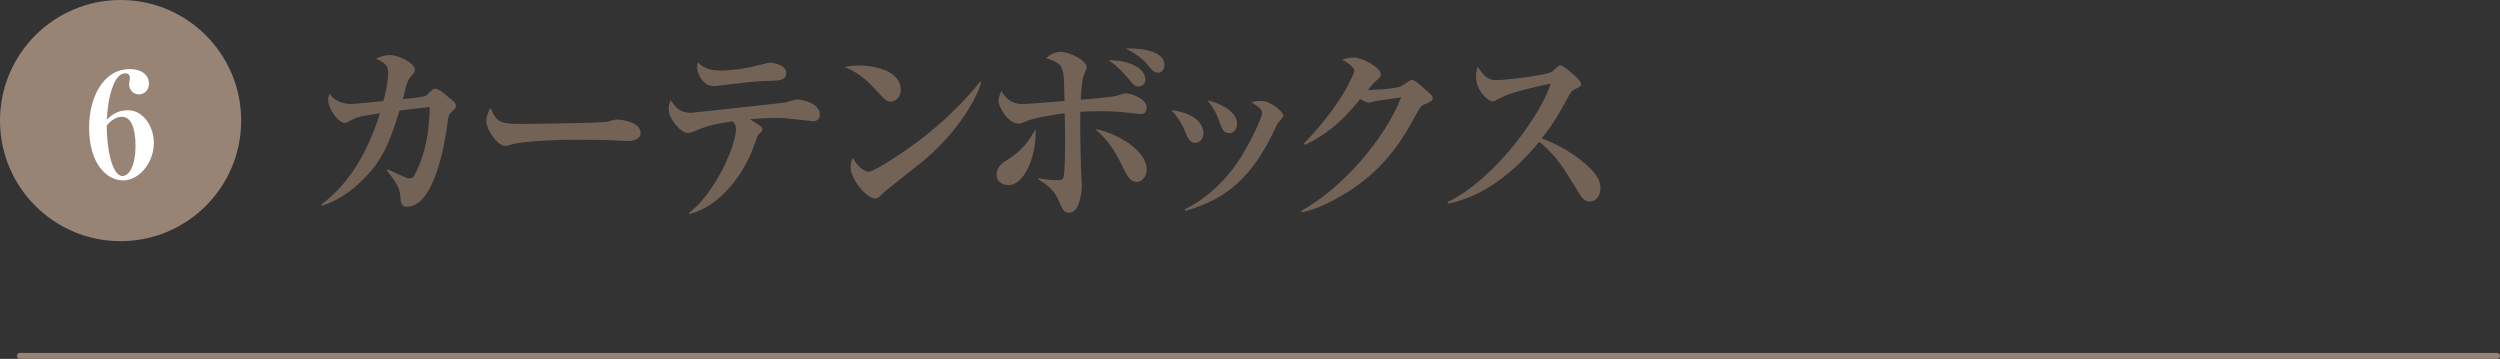
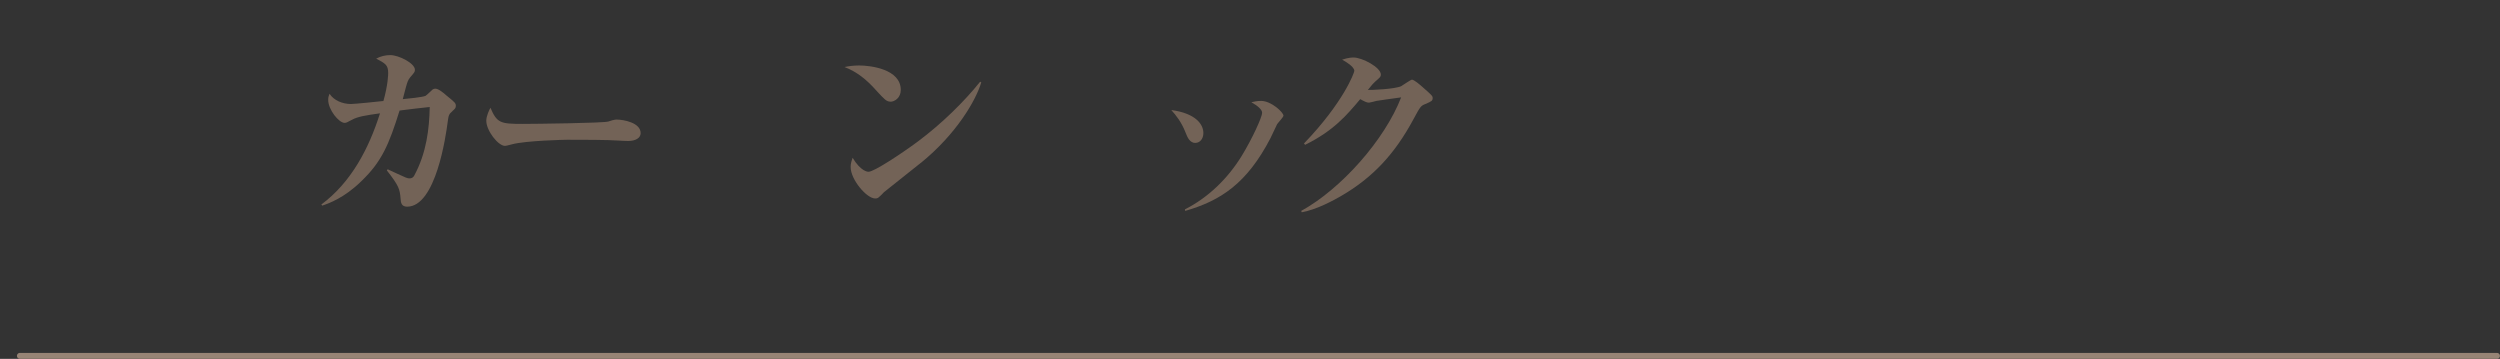
<svg xmlns="http://www.w3.org/2000/svg" id="_レイヤー_2" data-name="レイヤー_2" width="241.32" height="34.64" viewBox="0 0 241.32 34.64">
  <rect x="0" y="0" width="241.32" height="34.64" fill="#333333" stroke="none" />
  <defs>
    <style>
      .cls-1 {
        fill: none;
        stroke-linecap: round;
        stroke-linejoin: round;
        stroke-width: .57px;
      }

      .cls-1, .cls-2 {
        stroke: #978475;
      }

      .cls-3 {
        fill: #fff;
      }

      .cls-4 {
        fill: #736357;
      }

      .cls-2 {
        fill: #978475;
        stroke-miterlimit: 10;
      }
    </style>
  </defs>
  <g id="_テキスト" data-name="テキスト">
    <g>
      <path class="cls-4" d="M43.68,10.72c-.36.3-.38.42-.47,1.08-.17,1.31-1.14,8.15-3.91,8.15-.57,0-.61-.42-.63-.76-.08-.91-.13-1.22-1.33-2.74l.08-.11c.28.13,1.5.7,1.75.8.23.08.27.08.34.08.3,0,.42-.15.49-.3,1.18-2.19,1.44-4.52,1.48-6.59-1.22.13-1.39.15-2.91.34-1.03,3.31-1.73,4.94-3.69,6.82-1.65,1.62-3.15,2.15-3.78,2.36l-.08-.11c2.87-2.13,4.58-5.38,5.66-8.8-1.33.19-2.13.3-2.72.63-.47.25-.53.29-.7.29-.55,0-1.58-1.27-1.58-2.22,0-.27.06-.42.13-.59.4.63,1.23.99,2.07.99.32,0,2.64-.23,3.13-.29.44-1.56.46-2.53.46-2.7,0-.78-.28-.93-1.16-1.39.42-.23.89-.34,1.37-.34.8,0,2.37.78,2.37,1.42,0,.19-.04.25-.47.74-.19.23-.27.48-.38.87-.06.19-.27,1.04-.32,1.22.46-.04,1.94-.19,2.2-.32.13-.08.59-.53.68-.61.08-.06.17-.08.27-.08.29,0,.78.4,1.08.67.8.65.89.72.89.99,0,.21-.08.28-.34.51Z" />
      <path class="cls-4" d="M60.61,13.61c-.32,0-.8-.04-.87-.04-1.1-.08-3.63-.08-5-.08-.21,0-3.99.08-5.32.44-.51.13-.57.15-.68.15-.65,0-1.8-1.46-1.8-2.43,0-.44.28-1.03.4-1.25.63,1.48.97,1.56,3.1,1.56,1.18,0,7.83-.08,8.28-.23.13-.06.63-.19.76-.19.76,0,2.36.32,2.36,1.31,0,.47-.49.76-1.22.76Z" />
-       <path class="cls-4" d="M78.41,11.69c-.13,0-1.94-.21-2.17-.23-.47-.06-.87-.08-1.31-.08-.36,0-.91,0-2.53.13.17.11.87.55,1.03.67.06.06.17.19.17.3,0,.13-.06.21-.36.48-.09.1-.17.27-.32.72-1.03,3.13-3.36,6.17-6.35,6.99l-.09-.09c2.62-1.99,4.56-6.59,4.56-8.09,0-.46-.1-.55-.32-.78-2.17.32-2.62.51-3.67.95-.27.11-.44.17-.68.17-.65,0-1.82-1.33-1.82-2.3,0-.36.09-.63.19-.87.4.61.84,1.22,1.9,1.22h.17c.08,0,4.39-.48,4.56-.49,1.46-.17,4.29-.46,4.43-.49.19-.06.97-.3,1.14-.3.61,0,2.2.44,2.2,1.42,0,.68-.51.68-.72.68ZM74.15,7.81c-1.33.04-1.39.06-4.81.46-.09.02-.25.04-.4.04-1.16,0-1.65-1.27-1.65-1.86,0-.15.02-.25.08-.44.65.76,1.71.8,2.2.8.85,0,2.3-.15,3.5-.48.08-.02,1.12-.28,1.16-.28.57,0,1.67.28,1.67.97,0,.74-.65.76-1.75.8Z" />
      <path class="cls-4" d="M85.95,9.81c-.38,0-.57-.21-1.37-1.08-.91-1.03-1.86-1.8-3.06-2.26.4-.08.82-.15,1.42-.15,1.06,0,4.01.34,4.01,2.36,0,.74-.57,1.14-1.01,1.14ZM88.86,15.74c-.55.46-3.42,2.7-3.53,2.81-.53.55-.59.61-.85.61-.82,0-2.37-1.82-2.37-3.04,0-.36.11-.66.19-.89.8,1.33,1.46,1.35,1.54,1.35.53,0,3.21-1.77,4.77-2.93,2.32-1.73,4.48-3.86,6-5.76l.11.06c-.51,1.73-2.39,4.98-5.85,7.79Z" />
-       <path class="cls-4" d="M97.34,17.86c-.51,0-1.14-.28-1.14-1.01,0-.82.76-1.25,1.06-1.44,1.41-.87,2.17-1.94,2.7-2.94.11,2.51-1.03,5.4-2.62,5.4ZM110.06,11.01s-1.46-.15-1.56-.17c-.65-.08-1.69-.11-2.36-.11-.63,0-1.23.02-1.86.06-.04,1.24.04,4.94.06,5.36.02.23.09,1.67.09,1.79,0,.42-.17,2.6-1.23,2.6-.49,0-.61-.27-.99-1.12-.36-.85-.74-1.33-1.96-2.09v-.13c.46.09,1.06.19,1.8.19.3,0,.51,0,.61-.27.15-.47.15-3.1.15-3.78,0-.76,0-1.03-.04-2.41-1.01.13-3.06.44-3.89.85-.19.09-.38.15-.57.15-.93,0-1.92-1.48-1.92-2.24,0-.21.06-.4.25-.91.61.99,1.25,1.27,2.13,1.27.27,0,3.5-.27,3.99-.3-.06-2.45-.06-2.53-.25-3.12-.17-.55-.8-.76-1.54-1.03.4-.32.85-.59,1.39-.59.95,0,2.53.85,2.53,1.46,0,.17-.02.23-.3.87-.15.34-.25,1.79-.27,2.28.68-.04,3.08-.25,3.57-.4.57-.19.63-.21.8-.21.38,0,1.99.46,1.99,1.37,0,.63-.46.63-.63.63ZM109.76,17.56c-.68,0-.99-.59-1.56-1.8-.61-1.27-1.41-2.43-2.51-3.31,1.99.34,5,2.01,5,3.91,0,.61-.42,1.2-.93,1.2ZM109.89,8.35c-.34,0-.42-.09-1.08-.89-.63-.74-1.16-1.23-1.8-1.63,1.08-.09,3.55.4,3.55,1.86,0,.46-.38.66-.66.66ZM111.81,7.02c-.4,0-.61-.25-1.08-.82-.51-.61-1.29-1.12-2.05-1.52,1.23-.04,3.72.15,3.72,1.58,0,.36-.21.76-.59.76Z" />
-       <path class="cls-4" d="M115.4,13.8c-.55,0-.78-.53-.97-1.03-.38-.97-.91-1.65-1.37-2.15,2.37.32,3.1,1.39,3.1,2.22,0,.59-.36.95-.76.95ZM123.29,11.96c-.11.21-.55,1.18-.65,1.37-2.28,4.39-4.81,6.04-8.24,7.03l-.02-.15c2.28-1.16,4.16-3,5.51-5.21.99-1.63,1.94-3.69,1.94-4.12,0-.28-.4-.66-1.04-1.01.25-.06.57-.13.93-.13,1.01,0,2.17,1.12,2.17,1.42,0,.15-.51.67-.59.8ZM118.67,12.85c-.57,0-.68-.34-.95-1.08-.42-1.2-.95-1.82-1.18-2.09.95.19,2.87.99,2.87,2.24,0,.34-.15.93-.74.93Z" />
+       <path class="cls-4" d="M115.4,13.8c-.55,0-.78-.53-.97-1.03-.38-.97-.91-1.65-1.37-2.15,2.37.32,3.1,1.39,3.1,2.22,0,.59-.36.95-.76.95ZM123.29,11.96c-.11.21-.55,1.18-.65,1.37-2.28,4.39-4.81,6.04-8.24,7.03l-.02-.15c2.28-1.16,4.16-3,5.51-5.21.99-1.63,1.94-3.69,1.94-4.12,0-.28-.4-.66-1.04-1.01.25-.06.57-.13.93-.13,1.01,0,2.17,1.12,2.17,1.42,0,.15-.51.67-.59.8ZM118.67,12.85Z" />
      <path class="cls-4" d="M137.59,10.04c-.42.17-.48.21-1.12,1.41-1.82,3.4-3.95,5.7-7.07,7.5-.63.36-2.26,1.27-3.74,1.54l-.06-.13c3.88-2.13,8.07-6.88,9.65-10.96-.46.06-2.32.32-2.39.34-.06.02-.63.17-.72.17-.21,0-.46-.13-.84-.34-1.31,1.56-2.56,3.04-5.32,4.41l-.11-.13c3.82-3.97,4.86-6.84,4.86-7.01,0-.42-.93-.95-1.18-1.08.61-.21,1.03-.21,1.1-.21.84,0,2.64.95,2.64,1.65,0,.21-.06.25-.55.68-.19.17-.32.32-.7.8.34.02,2.62-.08,3.21-.36.17-.1.93-.63,1.04-.63.21,0,.76.48,1.01.7.89.78.99.87.99,1.06,0,.28-.08.32-.7.59Z" />
-       <path class="cls-4" d="M153.44,19.46c-.49,0-.76-.4-.97-.74-1.65-2.7-2.28-3.72-3.89-5.03-2.34,2.83-5.24,5.24-8.81,5.97l-.04-.15c4.94-2.41,9.29-9.02,9.95-11.44-1.1.21-3.74.84-4.58,1.25-.8.42-.89.46-1.04.46-.47,0-1.58-1.12-1.58-2.3,0-.36.04-.7.17-1.03.61.99,1.08,1.29,1.79,1.29.76,0,5-.48,5.41-.84.09-.08.47-.46.57-.51.08-.06.13-.08.25-.08.23,0,1.96,1.41,1.96,1.77,0,.21-.09.29-.46.46-.36.15-.47.25-.66.57-.95,1.75-1.44,2.64-2.68,4.26,2.3.82,3.88,2.13,4.6,2.81.51.51,1.06,1.12,1.06,1.99,0,.7-.42,1.29-1.04,1.29Z" />
    </g>
    <g>
-       <circle class="cls-2" cx="11.64" cy="11.64" r="11.14" />
-       <path class="cls-3" d="M11.85,17.41c-1.47,0-3.25-1.51-3.25-5.11,0-2.79,1.29-5.63,3.95-5.63,1.19,0,1.83.64,1.83,1.4,0,.57-.39,1.04-.98,1.04s-.94-.52-.94-.95c0-.1.08-.56.08-.67,0-.29-.21-.41-.45-.41-.64,0-1.01.78-1.12,1.05-.52,1.26-.6,2.58-.66,3.42.35-.34.94-.91,2.03-.91,1.55,0,2.51,1.65,2.51,3.15,0,1.92-1.4,3.63-3.01,3.63ZM11.78,11.27c-.14,0-.78,0-1.47.83v.28c0,1.88.5,4.61,1.51,4.61.57,0,1.26-.85,1.26-2.93,0-1.75-.46-2.79-1.3-2.79Z" />
-     </g>
+       </g>
    <line class="cls-1" x1="1.92" y1="34.35" x2="241.03" y2="34.35" />
  </g>
</svg>